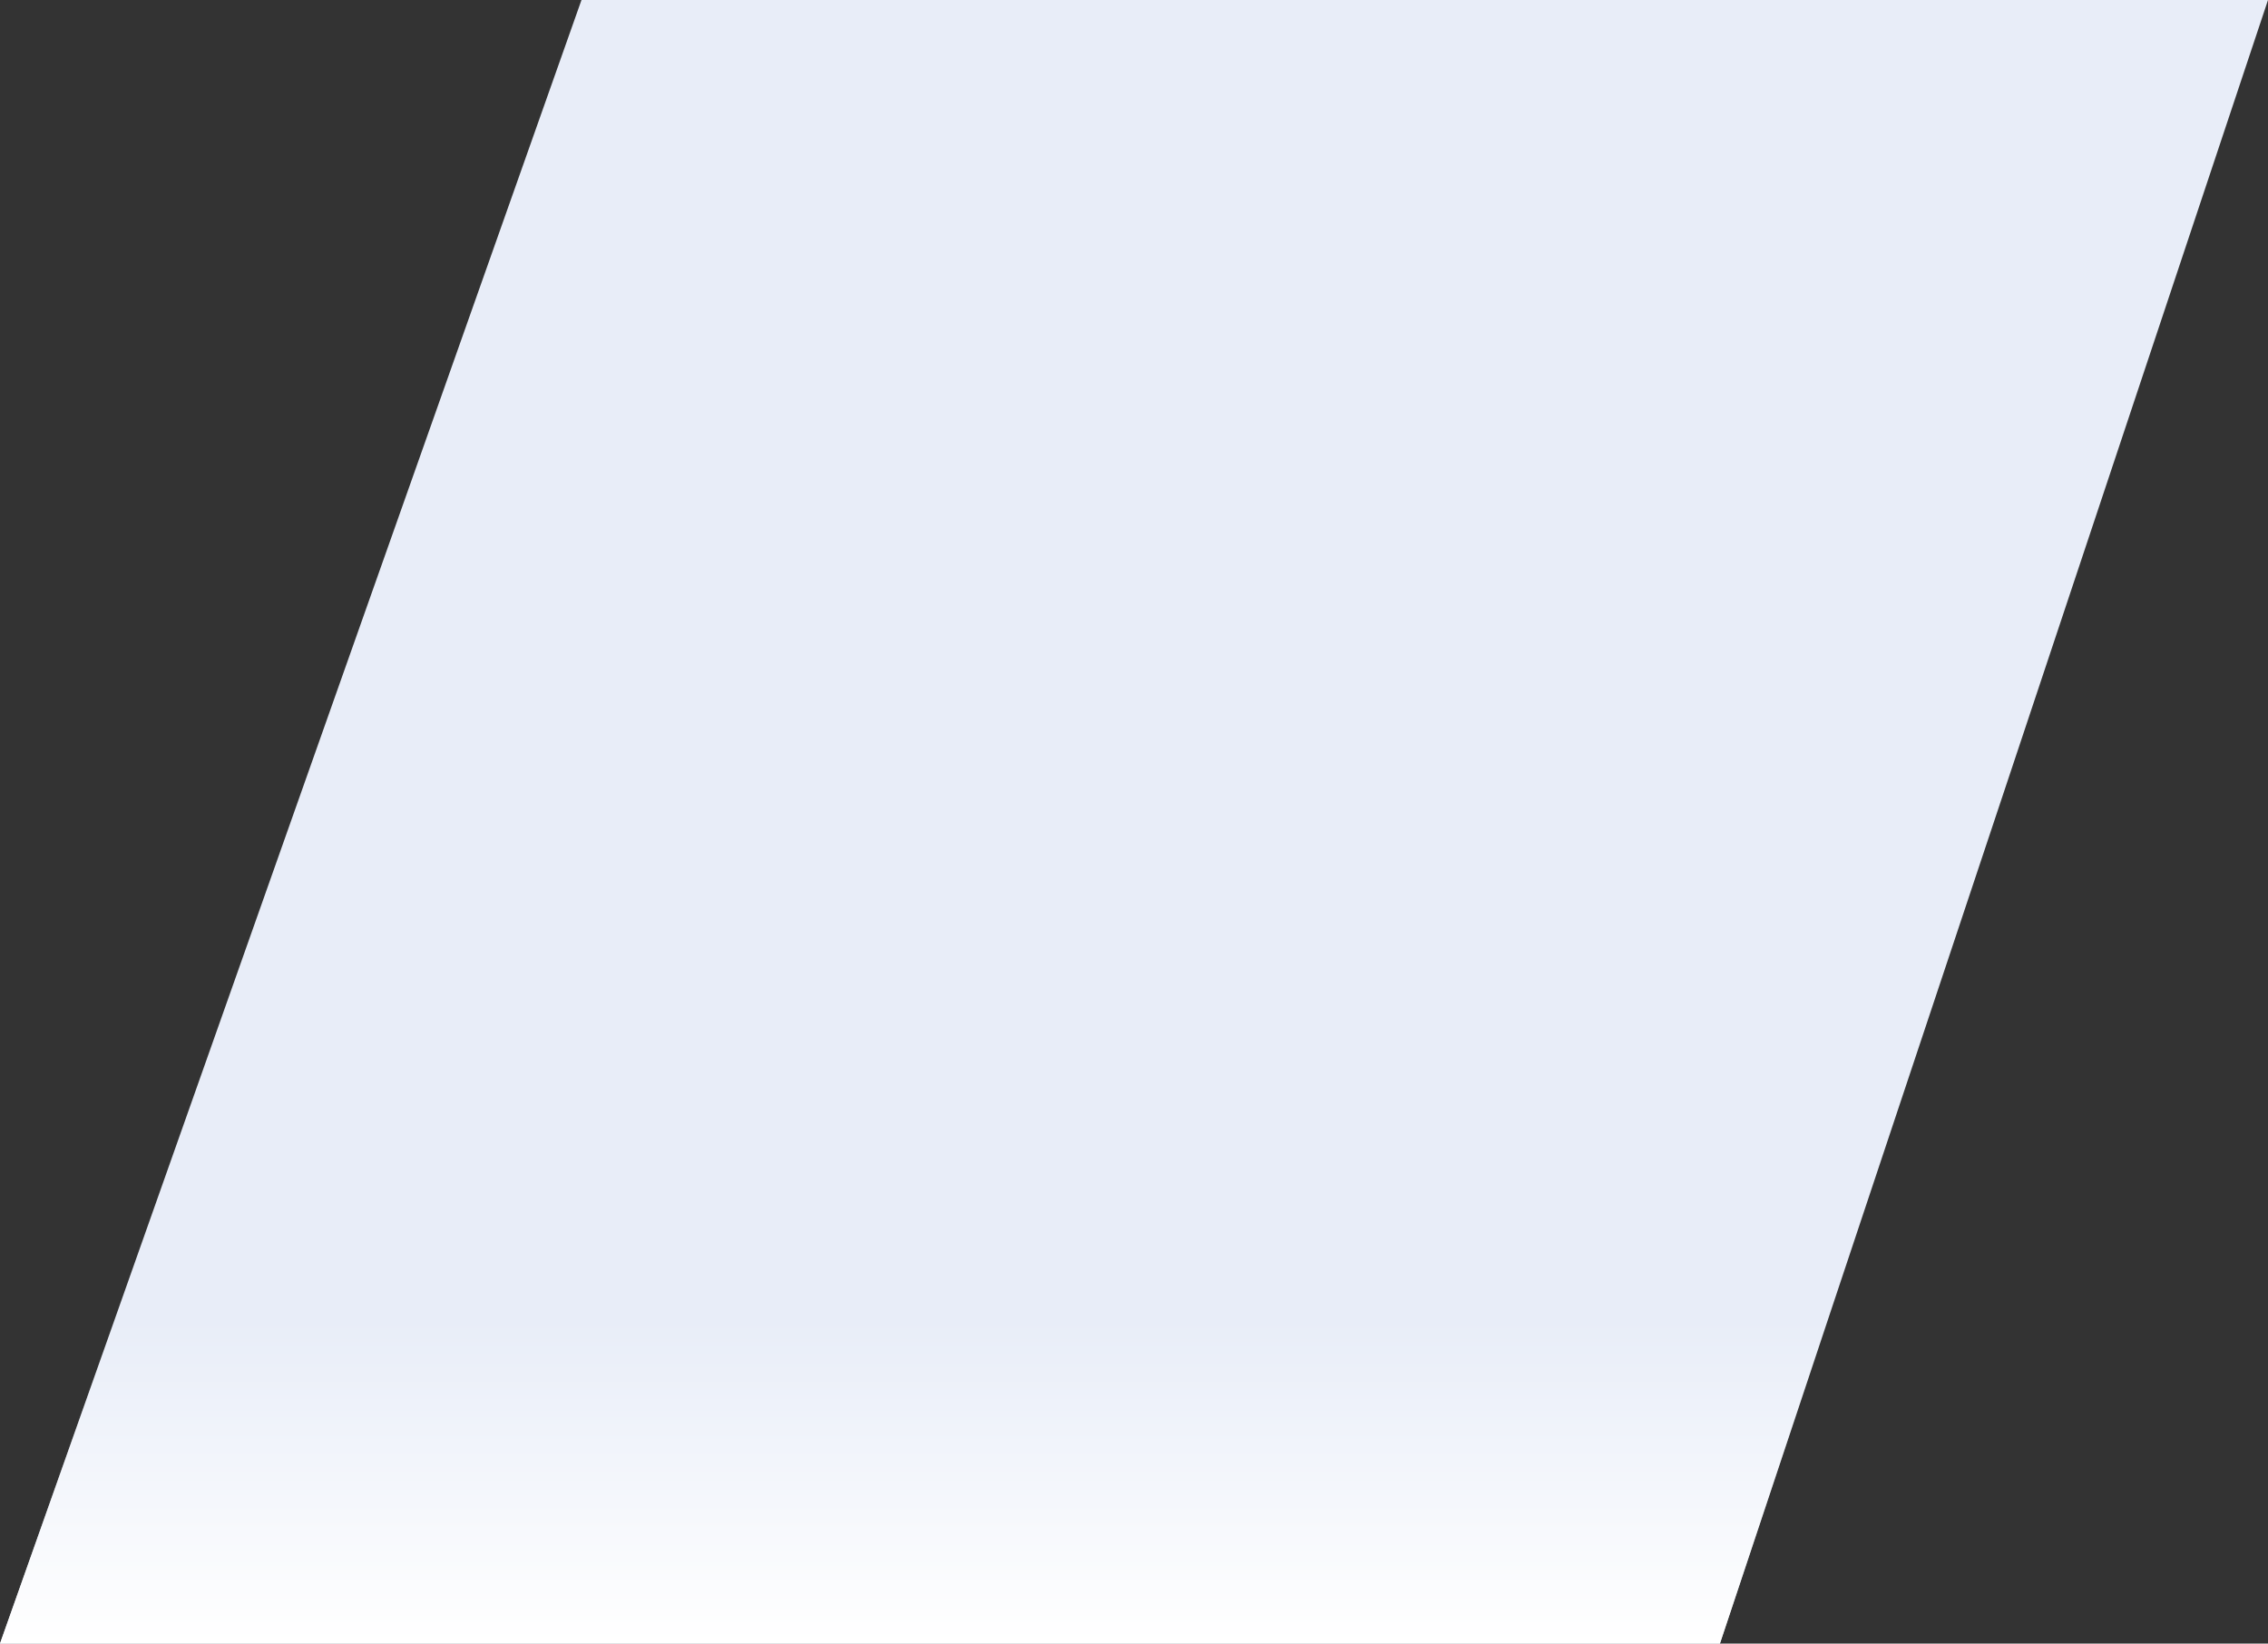
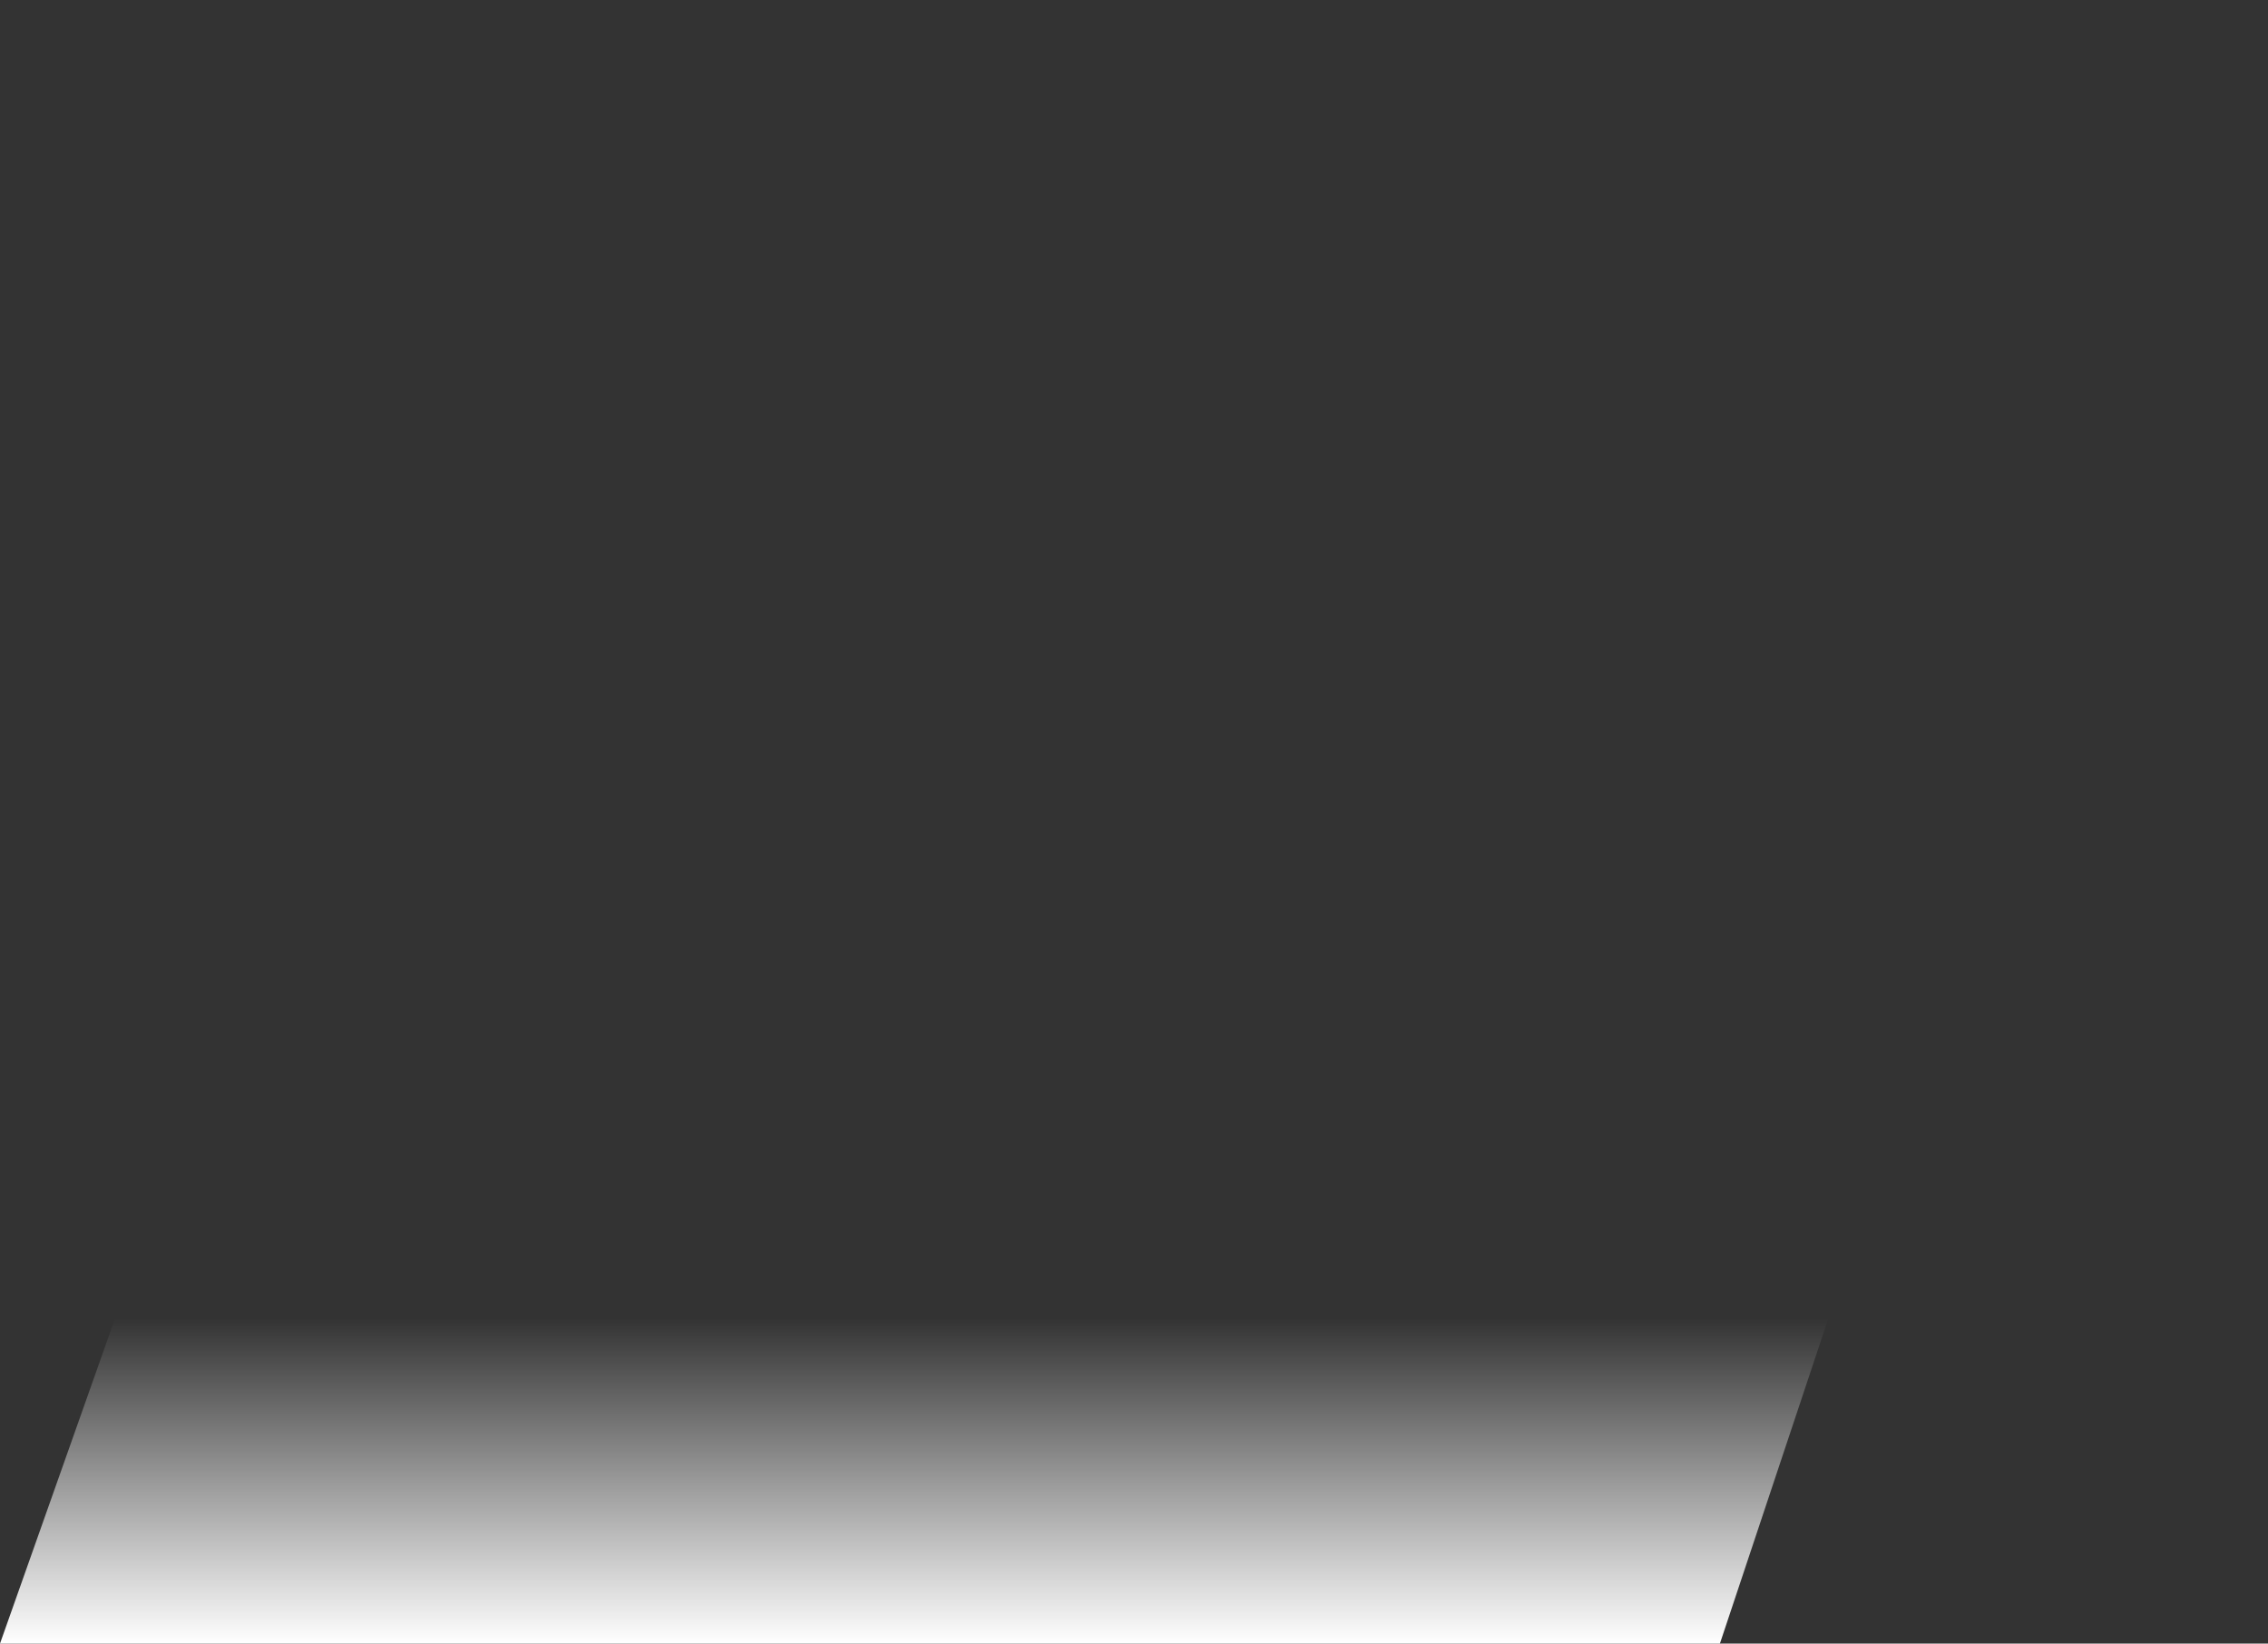
<svg xmlns="http://www.w3.org/2000/svg" width="512" height="371" viewBox="0 0 512 371" fill="none">
  <rect x="0" y="0" width="512" height="371" fill="#333333" stroke="none" />
-   <path d="M512 0H131.27L0 371h388.27L512 0z" fill="#E8EDF8" />
  <path d="M512 0H131.27L0 371h388.27L512 0z" fill="url(#paint0_linear)" />
  <defs>
    <linearGradient id="paint0_linear" x1="121.263" y1="371" x2="121.263" y2="297.591" gradientUnits="userSpaceOnUse">
      <stop stop-color="#fff" />
      <stop offset="1" stop-color="#fff" stop-opacity="0" />
    </linearGradient>
  </defs>
</svg>